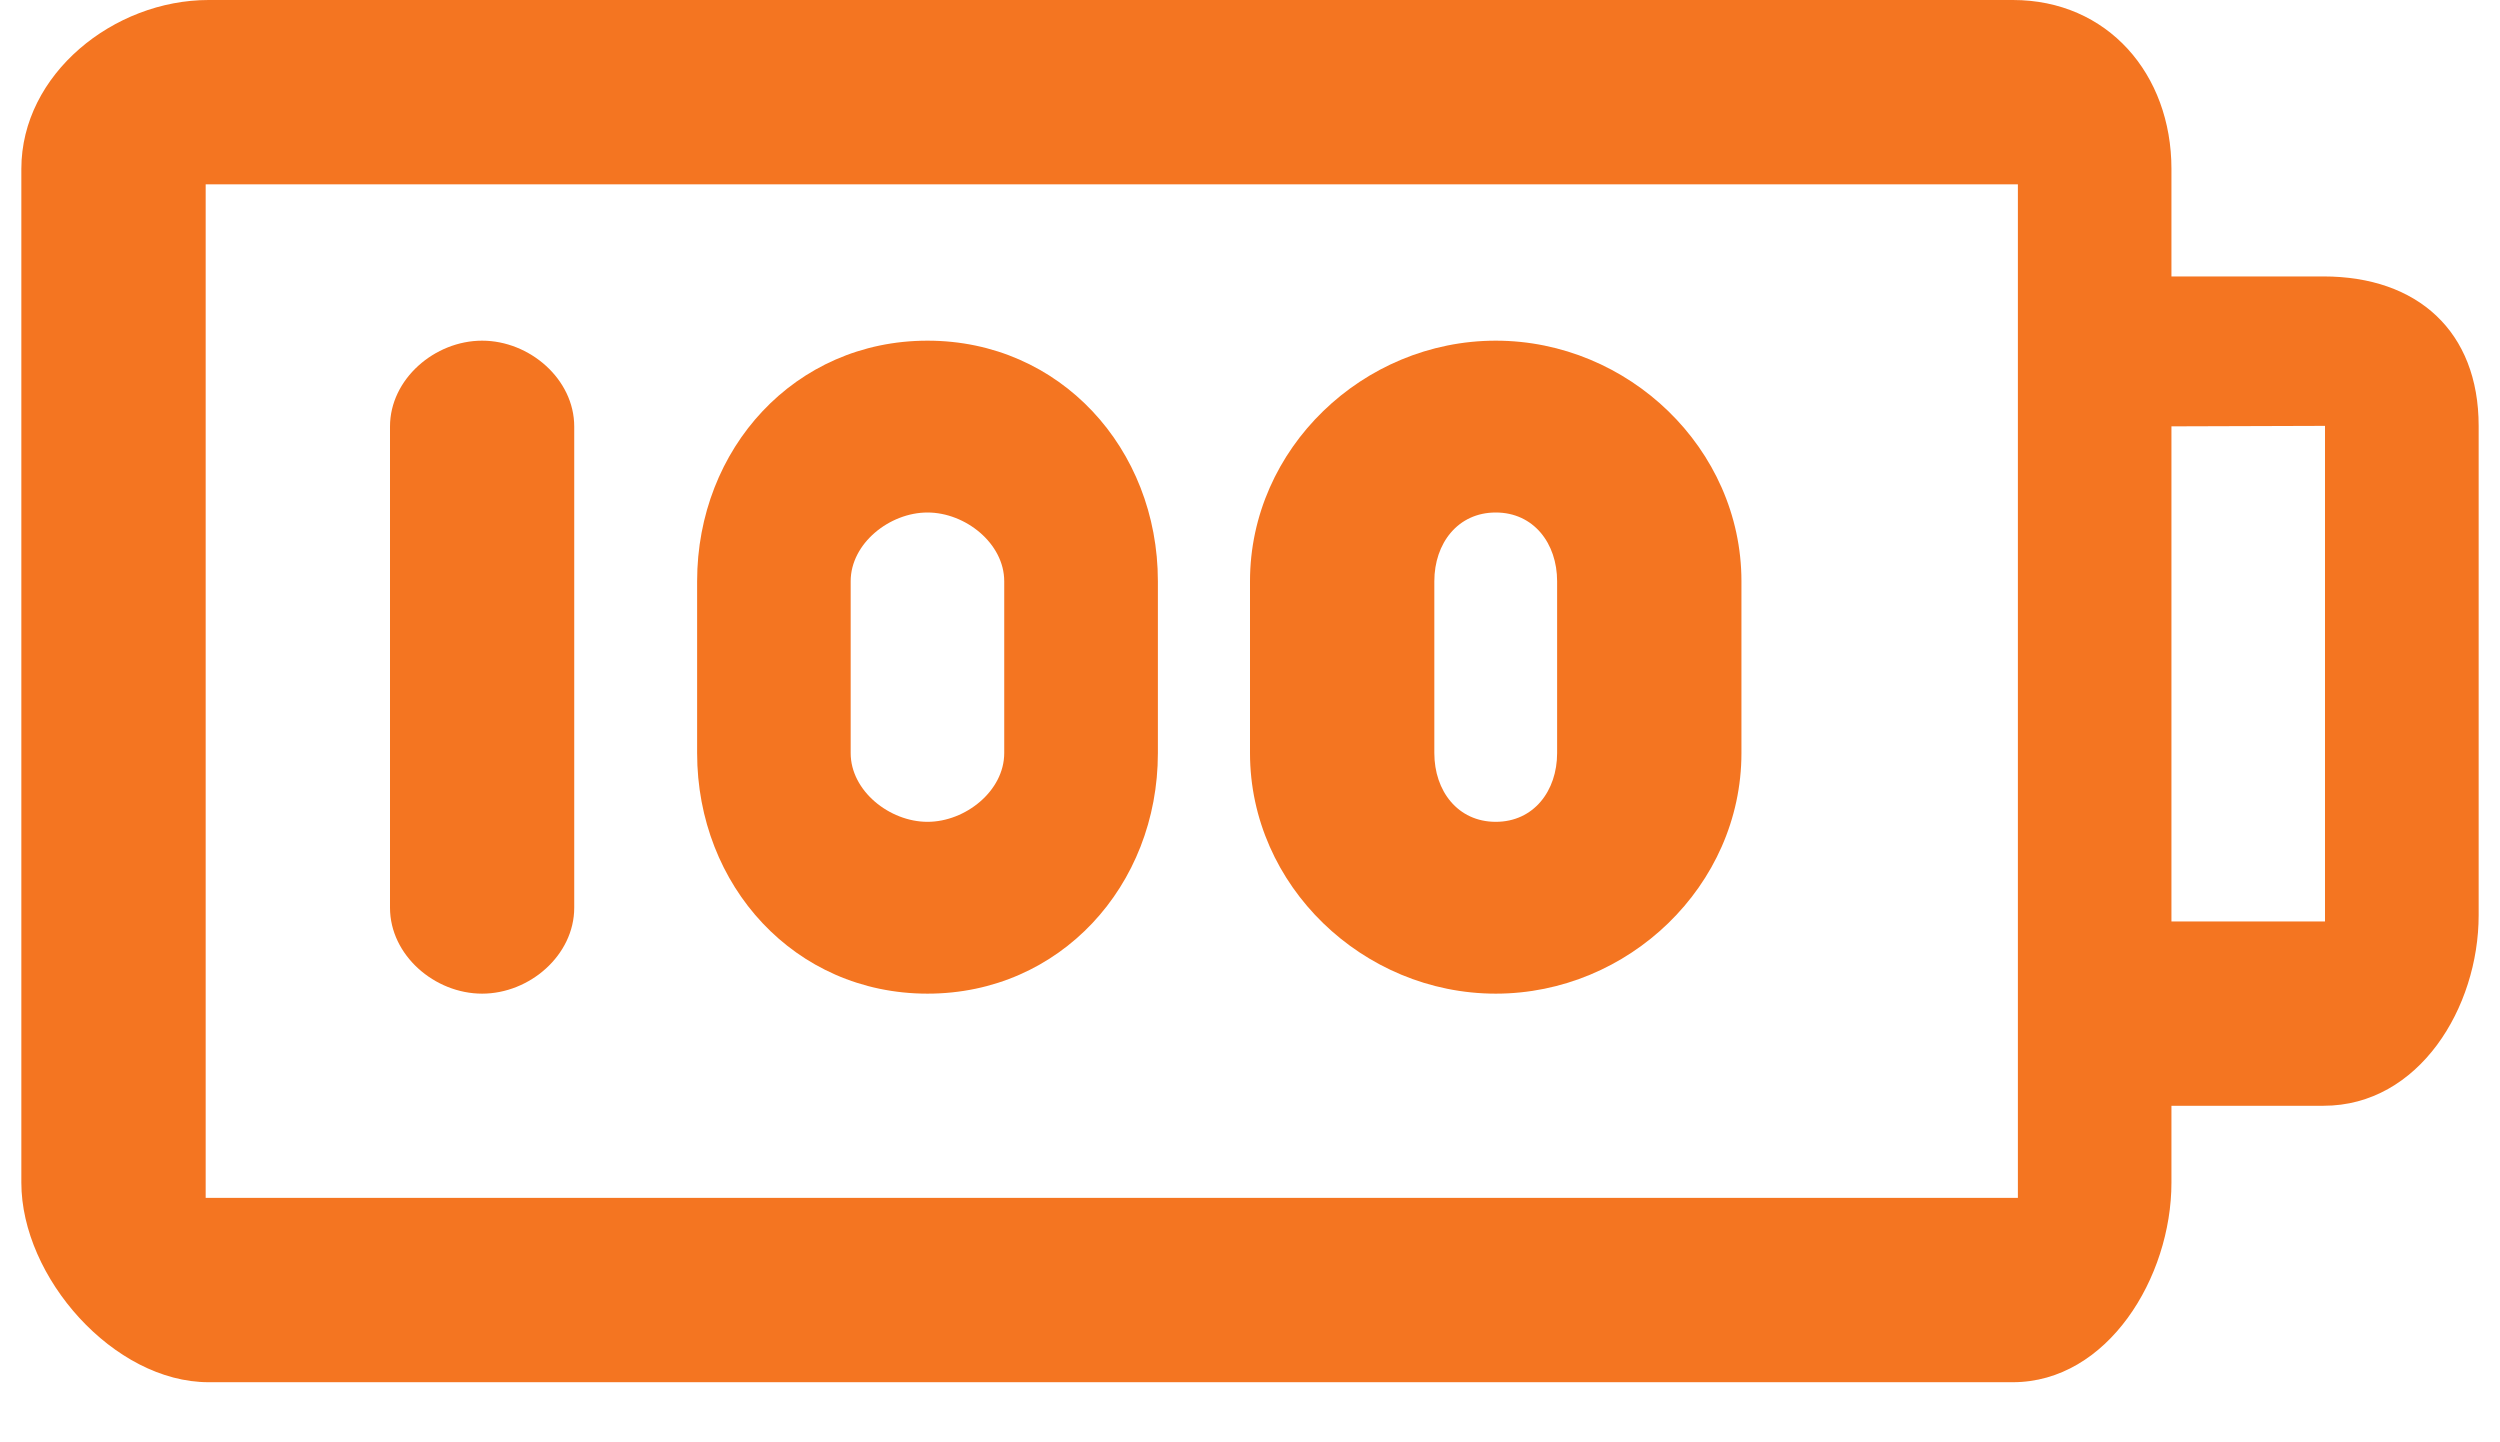
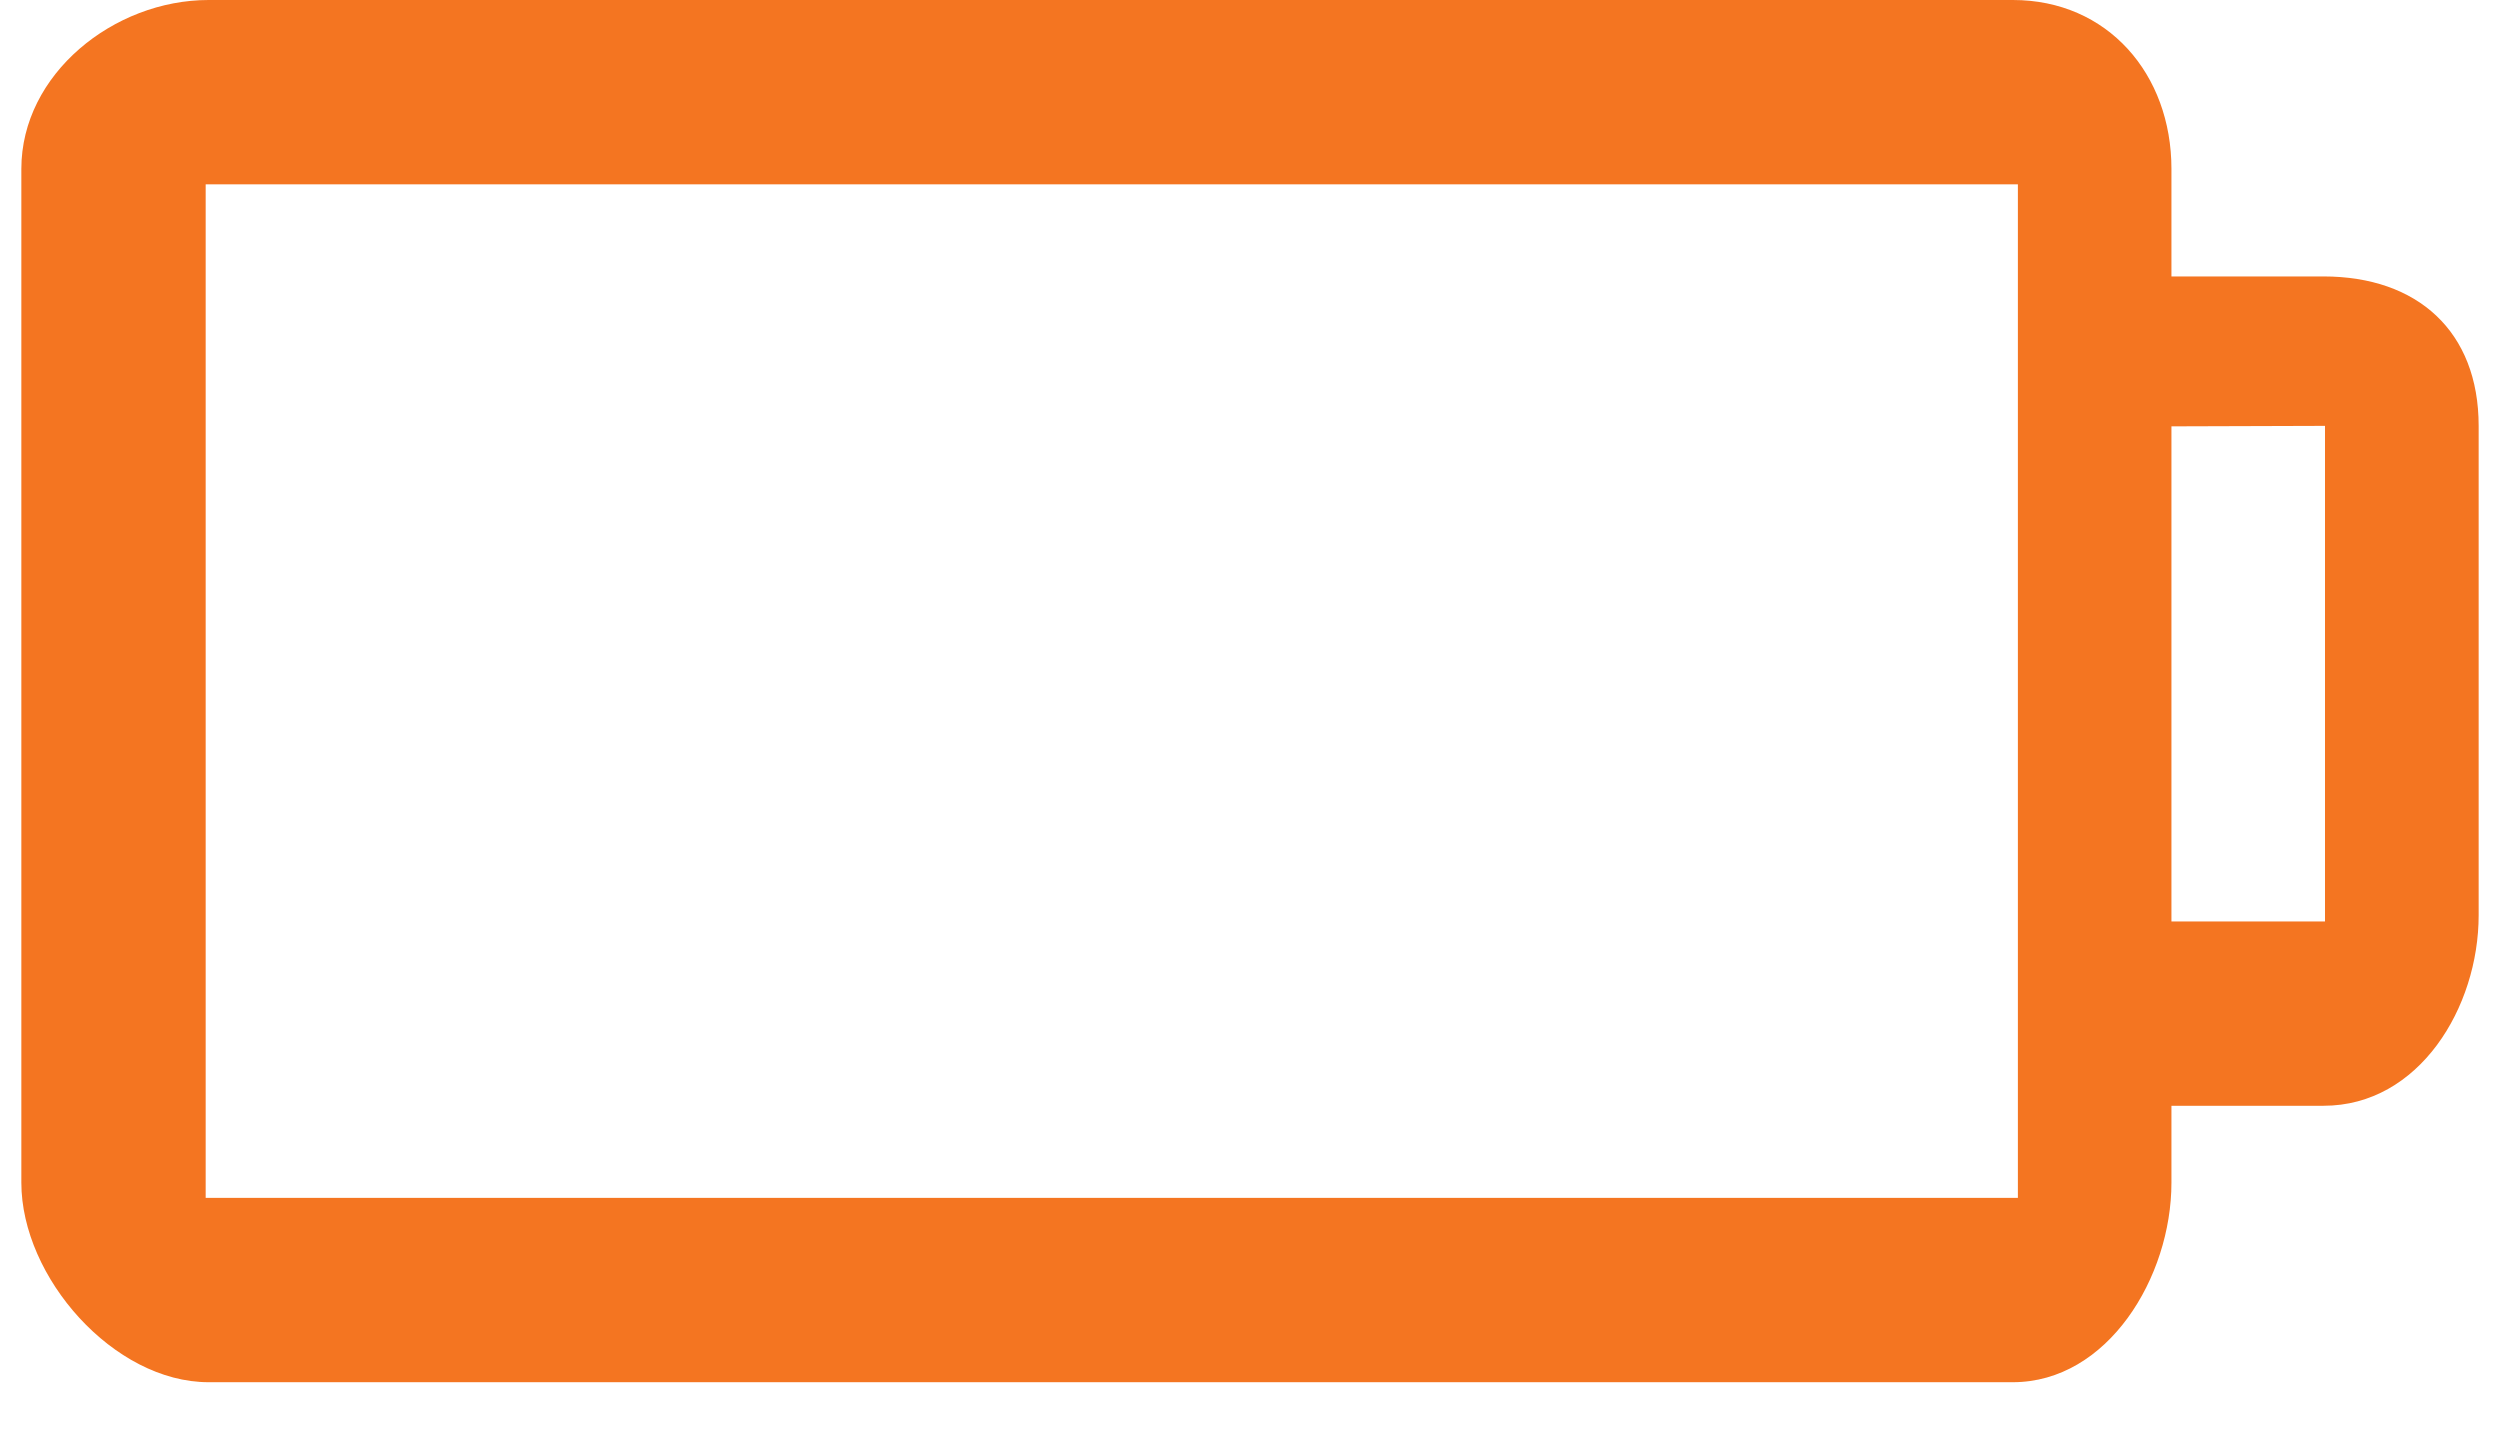
<svg xmlns="http://www.w3.org/2000/svg" width="26" height="15" viewBox="0 0 26 15" fill="none">
  <path d="M24.165 2.875H22.583V1.756C22.583 0.77 21.919 0 20.934 0H2.169C1.184 0 0.222 0.77 0.222 1.756V12.3C0.222 13.285 1.184 14.375 2.169 14.375H20.933C21.919 14.375 22.583 13.285 22.583 12.3V11.5H24.165C25.159 11.5 25.778 10.477 25.778 9.519V4.429C25.778 3.447 25.142 2.875 24.165 2.875ZM20.986 12.458H2.139V1.917H20.986V12.458ZM24.18 9.583H22.583V4.434L24.18 4.429V9.583Z" fill="#F47521" />
-   <path d="M5.014 3.543C4.52 3.543 4.056 3.943 4.056 4.436V9.44C4.056 9.934 4.52 10.334 5.014 10.334C5.508 10.334 5.972 9.934 5.972 9.44V4.436C5.972 3.943 5.508 3.543 5.014 3.543Z" fill="#F47521" />
-   <path d="M9.646 3.543C8.266 3.543 7.25 4.665 7.25 6.045V7.832C7.25 9.212 8.266 10.334 9.646 10.334C11.025 10.334 12.042 9.212 12.042 7.832V6.045C12.042 4.665 11.025 3.543 9.646 3.543ZM10.444 7.832C10.444 8.226 10.04 8.547 9.646 8.547C9.252 8.547 8.847 8.226 8.847 7.832V6.045C8.847 5.651 9.252 5.33 9.646 5.33C10.04 5.33 10.444 5.651 10.444 6.045V7.832Z" fill="#F47521" />
-   <path d="M15.556 3.543C14.176 3.543 13 4.665 13 6.045V7.832C13 9.212 14.176 10.334 15.556 10.334C16.935 10.334 18.111 9.212 18.111 7.832V6.045C18.111 4.665 16.935 3.543 15.556 3.543ZM16.194 7.832C16.194 8.226 15.95 8.547 15.556 8.547C15.161 8.547 14.917 8.226 14.917 7.832V6.045C14.917 5.651 15.161 5.33 15.556 5.33C15.95 5.33 16.194 5.651 16.194 6.045V7.832Z" fill="#F47521" />
</svg>